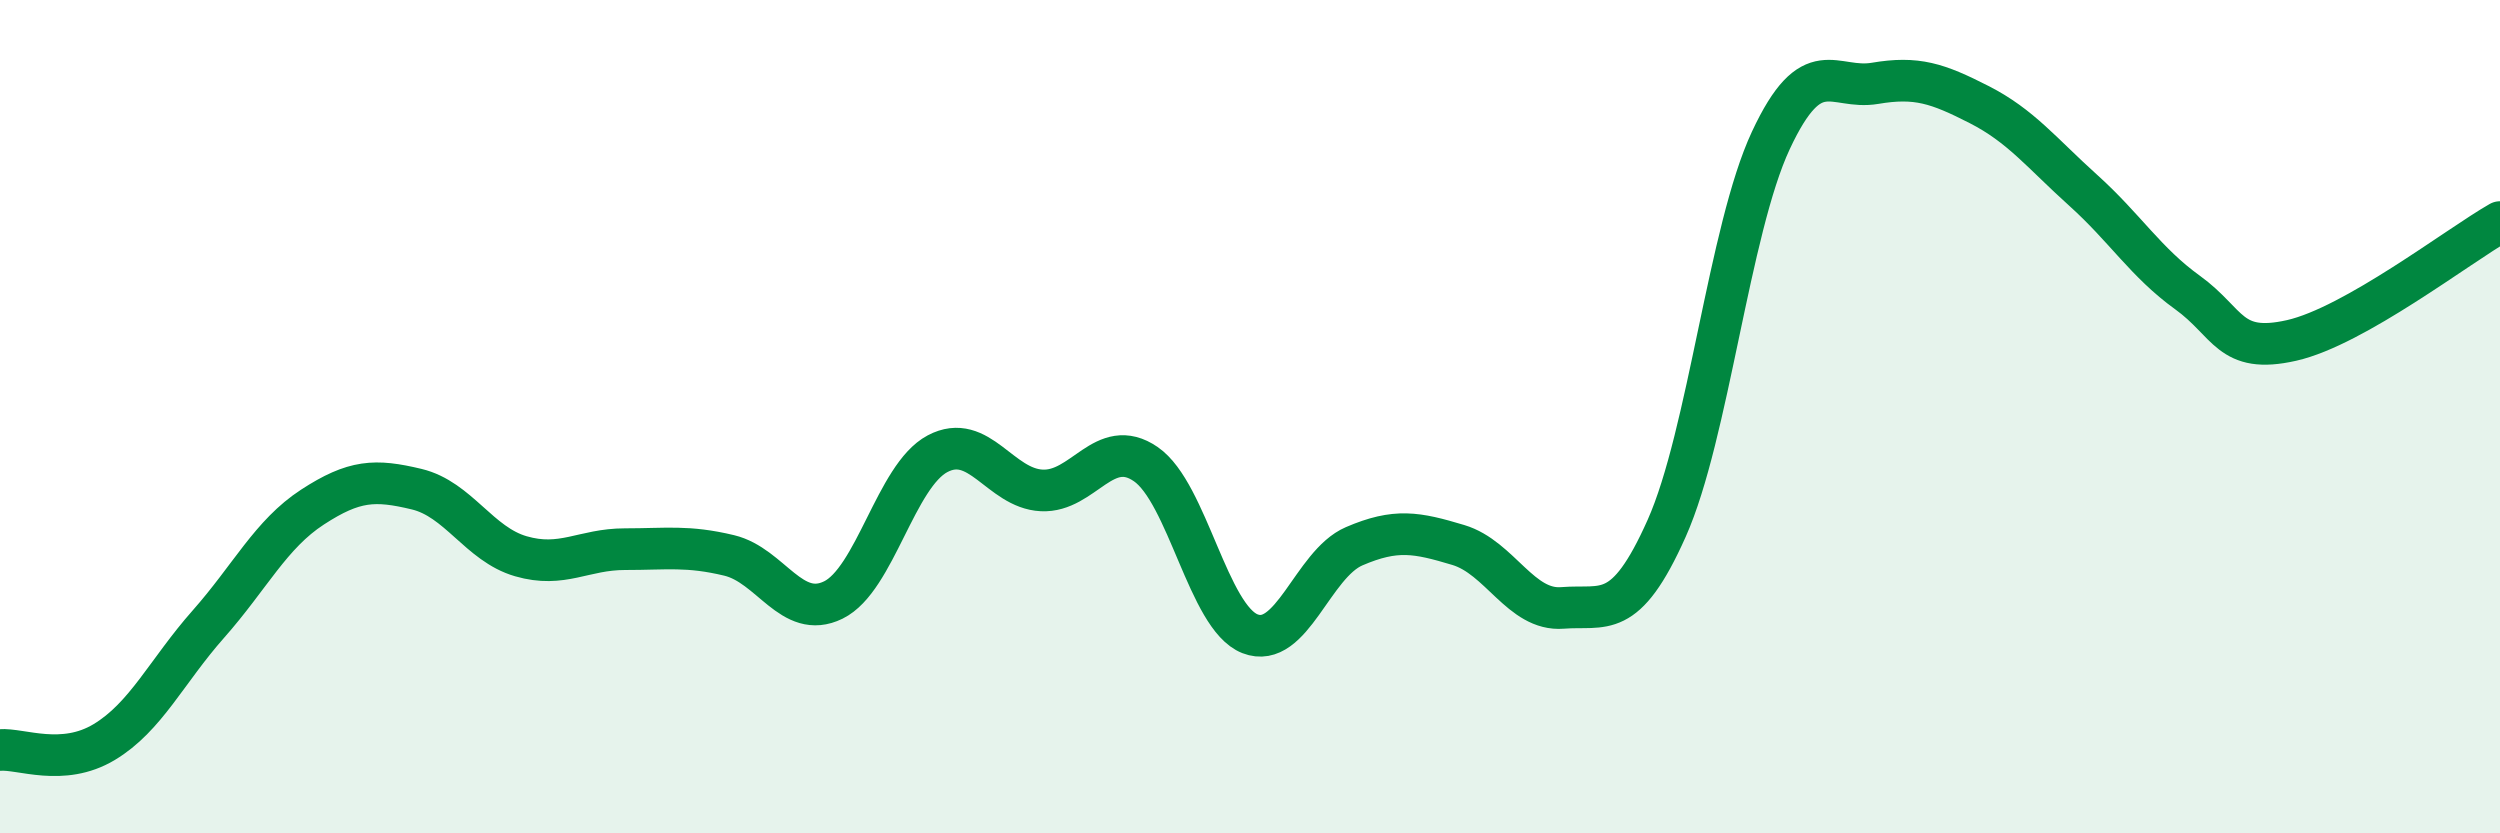
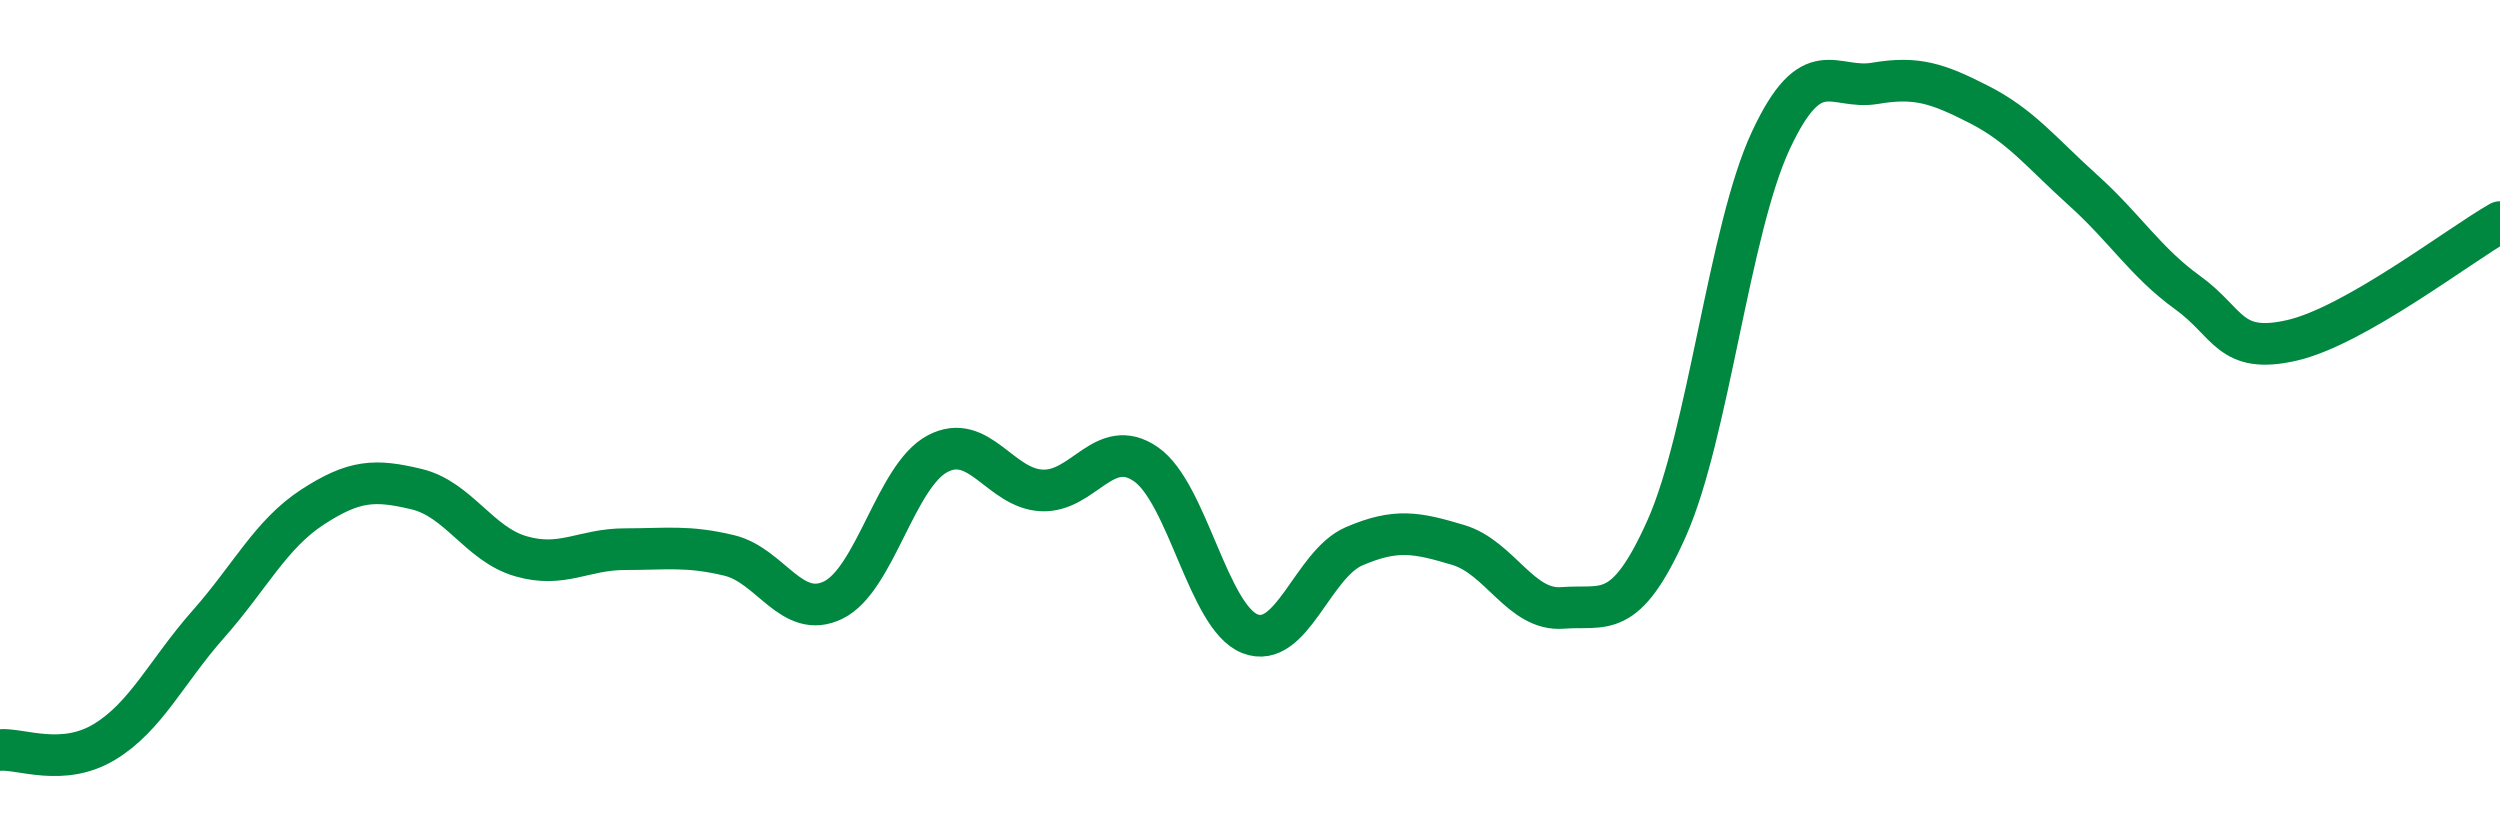
<svg xmlns="http://www.w3.org/2000/svg" width="60" height="20" viewBox="0 0 60 20">
-   <path d="M 0,18 C 0.5,17.96 1.5,18.41 2.5,17.81 C 3.5,17.21 4,16.11 5,14.98 C 6,13.85 6.5,12.82 7.5,12.17 C 8.5,11.52 9,11.5 10,11.74 C 11,11.98 11.5,13.06 12.5,13.35 C 13.5,13.64 14,13.18 15,13.18 C 16,13.18 16.5,13.09 17.5,13.33 C 18.5,13.57 19,14.89 20,14.4 C 21,13.91 21.5,11.42 22.5,10.89 C 23.5,10.36 24,11.72 25,11.77 C 26,11.82 26.5,10.45 27.5,11.14 C 28.5,11.83 29,14.82 30,15.21 C 31,15.6 31.5,13.54 32.5,13.11 C 33.5,12.68 34,12.78 35,13.08 C 36,13.38 36.5,14.67 37.5,14.59 C 38.5,14.51 39,14.92 40,12.68 C 41,10.44 41.5,5.51 42.5,3.37 C 43.5,1.23 44,2.17 45,2 C 46,1.83 46.5,2 47.5,2.51 C 48.5,3.02 49,3.67 50,4.57 C 51,5.47 51.5,6.3 52.5,7.02 C 53.5,7.74 53.5,8.51 55,8.17 C 56.5,7.83 59,5.9 60,5.33L60 20L0 20Z" fill="#008740" opacity="0.1" stroke-linecap="round" stroke-linejoin="round" />
  <path d="M 0,18 C 0.5,17.96 1.5,18.41 2.5,17.81 C 3.5,17.21 4,16.11 5,14.98 C 6,13.85 6.5,12.82 7.5,12.17 C 8.5,11.52 9,11.5 10,11.74 C 11,11.98 11.5,13.06 12.5,13.35 C 13.5,13.64 14,13.18 15,13.18 C 16,13.18 16.5,13.09 17.5,13.33 C 18.5,13.57 19,14.89 20,14.4 C 21,13.91 21.5,11.42 22.5,10.89 C 23.5,10.36 24,11.72 25,11.77 C 26,11.82 26.5,10.45 27.5,11.14 C 28.5,11.83 29,14.82 30,15.21 C 31,15.6 31.5,13.54 32.5,13.11 C 33.5,12.68 34,12.78 35,13.08 C 36,13.38 36.5,14.67 37.5,14.59 C 38.5,14.51 39,14.92 40,12.68 C 41,10.44 41.5,5.51 42.5,3.37 C 43.5,1.23 44,2.17 45,2 C 46,1.83 46.5,2 47.5,2.51 C 48.5,3.02 49,3.67 50,4.57 C 51,5.47 51.5,6.3 52.5,7.02 C 53.5,7.74 53.5,8.51 55,8.17 C 56.5,7.83 59,5.9 60,5.33" stroke="#008740" stroke-width="1" fill="none" stroke-linecap="round" stroke-linejoin="round" />
</svg>